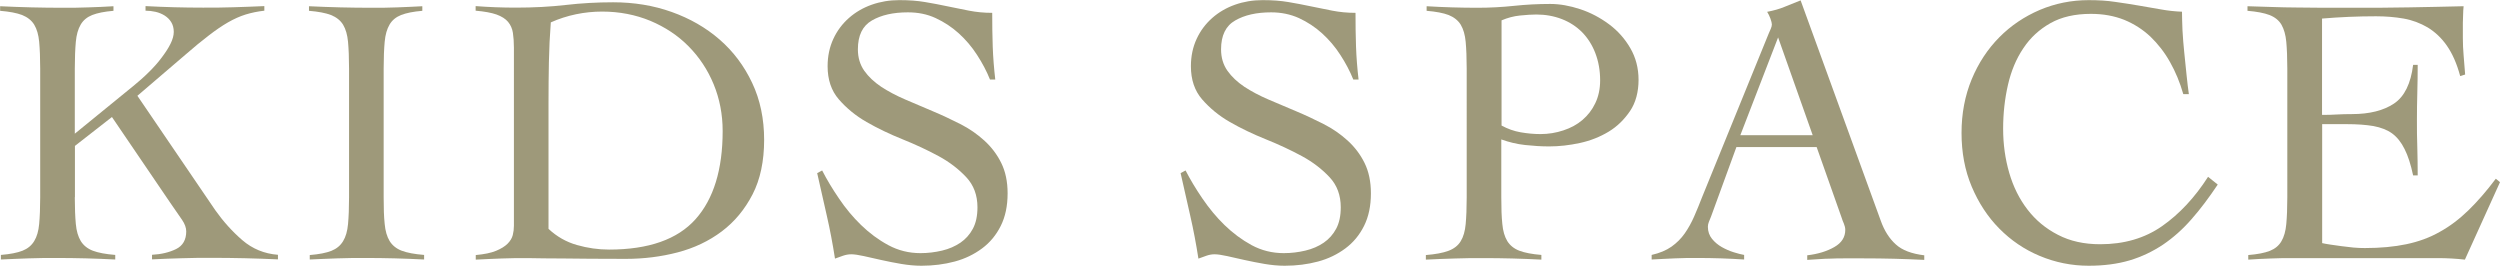
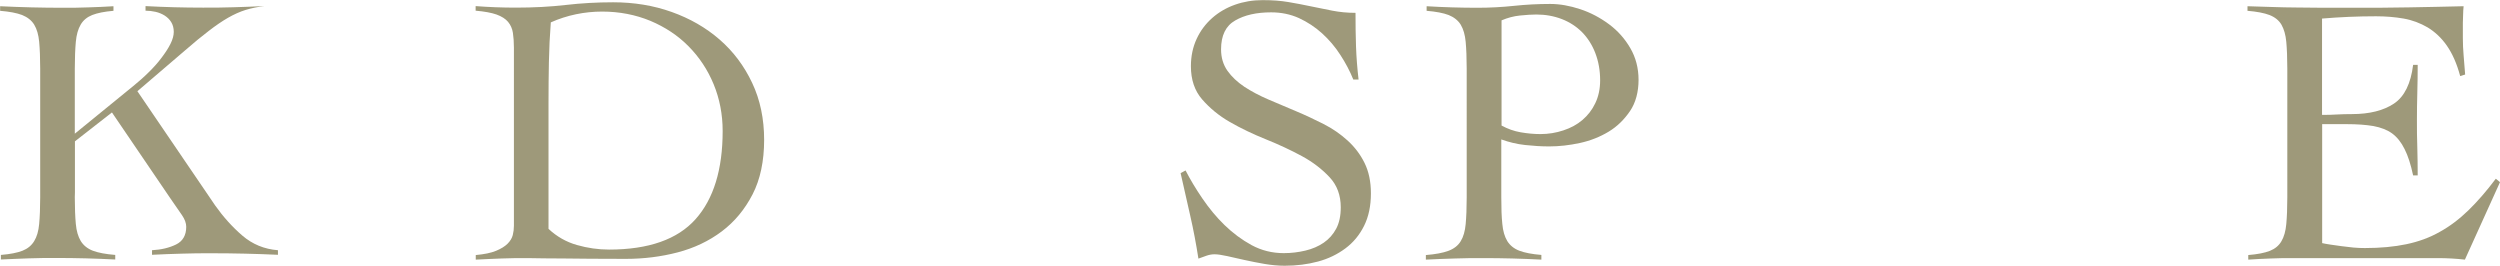
<svg xmlns="http://www.w3.org/2000/svg" id="_レイヤー_2" data-name="レイヤー 2" viewBox="0 0 196.53 20.89">
  <defs>
    <style>
      .cls-1 {
        fill: #9e997a;
      }
    </style>
  </defs>
  <g id="_レイヤー_4" data-name="レイヤー 4">
    <g>
-       <path class="cls-1" d="M5.88,15.5c0,.85.03,1.55.08,2.1.05.56.18,1,.39,1.35.21.34.53.6.95.76.42.16,1.01.27,1.76.33v.36c-.77-.04-1.53-.07-2.3-.09-.77-.02-1.54-.03-2.3-.03s-1.48,0-2.21.03-1.45.05-2.18.09v-.36c.73-.06,1.29-.17,1.7-.33.4-.16.71-.41.92-.76.21-.34.34-.79.39-1.35.05-.55.08-1.26.08-2.1V5.39c0-.85-.03-1.55-.08-2.1-.05-.55-.18-1-.39-1.35-.21-.34-.53-.59-.95-.76-.42-.16-1-.27-1.73-.33v-.36c.85.04,1.67.07,2.47.09.8.02,1.62.03,2.47.03.67,0,1.33,0,2-.03.67-.02,1.32-.05,1.97-.09v.36c-.71.06-1.26.17-1.67.33-.4.16-.71.41-.91.76-.2.34-.33.79-.38,1.35-.05.56-.08,1.26-.08,2.1v5.12l4.6-3.75c.42-.34.83-.7,1.21-1.08.38-.37.72-.75,1.01-1.14.29-.38.53-.75.7-1.09.17-.34.26-.66.26-.94,0-.3-.07-.56-.2-.77-.13-.21-.3-.38-.52-.52-.21-.13-.45-.23-.71-.29-.26-.06-.53-.09-.79-.09v-.36c.77.04,1.52.07,2.26.09.74.02,1.49.03,2.26.03.81,0,1.61,0,2.41-.03s1.6-.05,2.41-.09v.36c-.53.06-1.01.16-1.47.3-.45.14-.92.35-1.39.62s-.98.62-1.51,1.03c-.54.41-1.16.92-1.86,1.53l-3.75,3.21,6.12,8.99c.63.89,1.34,1.68,2.13,2.36s1.73,1.07,2.8,1.15v.36c-.87-.04-1.74-.07-2.6-.09s-1.74-.03-2.6-.03c-.79,0-1.57,0-2.35.03-.78.02-1.56.05-2.35.09v-.36c.73-.04,1.36-.19,1.89-.45.53-.26.8-.73.8-1.39,0-.28-.11-.59-.33-.91-.22-.32-.54-.78-.94-1.36l-4.57-6.72-2.91,2.27v4.03Z" />
-       <path class="cls-1" d="M24.35,20.05c.73-.06,1.29-.17,1.7-.33.4-.16.71-.41.92-.76.21-.34.34-.79.39-1.35.05-.55.08-1.26.08-2.1V5.39c0-.85-.03-1.55-.08-2.1-.05-.55-.18-1-.39-1.35-.21-.34-.53-.59-.95-.76-.42-.16-1-.27-1.73-.33v-.36c.85.04,1.67.07,2.47.09.8.02,1.62.03,2.47.03.67,0,1.33,0,2-.03s1.32-.05,1.97-.09v.36c-.71.06-1.26.17-1.67.33-.4.16-.71.41-.91.76-.2.34-.33.79-.38,1.35-.05.56-.08,1.26-.08,2.1v10.11c0,.85.02,1.55.08,2.1.05.56.18,1,.39,1.35.21.34.53.6.95.76.42.16,1.01.27,1.76.33v.36c-.77-.04-1.53-.07-2.3-.09-.77-.02-1.53-.03-2.3-.03s-1.48,0-2.21.03-1.45.05-2.18.09v-.36Z" />
+       <path class="cls-1" d="M5.88,15.5c0,.85.03,1.55.08,2.1.05.56.18,1,.39,1.35.21.34.53.6.95.76.42.16,1.01.27,1.76.33v.36c-.77-.04-1.53-.07-2.3-.09-.77-.02-1.54-.03-2.3-.03s-1.48,0-2.21.03-1.45.05-2.18.09v-.36c.73-.06,1.29-.17,1.7-.33.4-.16.71-.41.92-.76.21-.34.34-.79.39-1.35.05-.55.08-1.26.08-2.1V5.39c0-.85-.03-1.55-.08-2.1-.05-.55-.18-1-.39-1.35-.21-.34-.53-.59-.95-.76-.42-.16-1-.27-1.73-.33v-.36c.85.04,1.67.07,2.47.09.8.02,1.62.03,2.47.03.67,0,1.33,0,2-.03.67-.02,1.32-.05,1.97-.09v.36c-.71.06-1.26.17-1.67.33-.4.16-.71.41-.91.76-.2.34-.33.79-.38,1.35-.05.56-.08,1.26-.08,2.1v5.12l4.6-3.75c.42-.34.83-.7,1.21-1.08.38-.37.72-.75,1.01-1.14.29-.38.53-.75.7-1.09.17-.34.26-.66.26-.94,0-.3-.07-.56-.2-.77-.13-.21-.3-.38-.52-.52-.21-.13-.45-.23-.71-.29-.26-.06-.53-.09-.79-.09v-.36c.77.04,1.52.07,2.26.09.74.02,1.49.03,2.26.03.81,0,1.61,0,2.41-.03s1.6-.05,2.41-.09c-.53.06-1.01.16-1.47.3-.45.14-.92.35-1.39.62s-.98.62-1.51,1.03c-.54.41-1.16.92-1.86,1.53l-3.75,3.21,6.12,8.99c.63.89,1.34,1.68,2.13,2.36s1.73,1.07,2.8,1.15v.36c-.87-.04-1.74-.07-2.6-.09s-1.74-.03-2.6-.03c-.79,0-1.57,0-2.35.03-.78.02-1.56.05-2.35.09v-.36c.73-.04,1.36-.19,1.89-.45.53-.26.8-.73.8-1.39,0-.28-.11-.59-.33-.91-.22-.32-.54-.78-.94-1.36l-4.57-6.72-2.91,2.27v4.03Z" />
      <path class="cls-1" d="M37.4,20.05c.67-.06,1.2-.17,1.59-.33.39-.16.7-.35.91-.56.21-.21.35-.44.41-.68s.09-.48.09-.73V3.75c0-.44-.03-.83-.08-1.17-.05-.33-.18-.62-.38-.86-.2-.24-.5-.43-.91-.58-.4-.14-.95-.24-1.64-.3v-.36c.53.04,1.05.07,1.58.09.52.02,1.05.03,1.57.03,1.41,0,2.73-.07,3.94-.21,1.21-.14,2.45-.21,3.72-.21,1.64,0,3.17.25,4.6.76s2.69,1.23,3.77,2.17,1.93,2.07,2.56,3.41c.63,1.33.94,2.83.94,4.48s-.3,3.1-.91,4.28c-.61,1.18-1.41,2.15-2.42,2.91-1.01.76-2.17,1.31-3.47,1.65-1.3.34-2.66.51-4.07.51-1.09,0-2.02,0-2.8-.01-.78-.01-1.46-.02-2.04-.02s-1.11,0-1.57-.01c-.46-.01-.91-.02-1.33-.02-.69,0-1.36,0-2.03.03s-1.34.05-2.03.09v-.36ZM43.12,17.99c.65.61,1.39,1.03,2.23,1.27.84.24,1.68.36,2.53.36,3.11,0,5.38-.8,6.8-2.39,1.42-1.59,2.13-3.91,2.13-6.93,0-1.31-.24-2.54-.71-3.68-.47-1.14-1.13-2.13-1.97-2.98-.84-.85-1.84-1.51-3-2-1.16-.48-2.43-.73-3.8-.73s-2.76.28-4.03.85c-.08,1.05-.13,2.09-.15,3.13-.02,1.04-.03,2.1-.03,3.19v9.9Z" />
-       <path class="cls-1" d="M77.82,6.24c-.26-.65-.6-1.29-1.01-1.92-.41-.64-.89-1.2-1.44-1.7-.54-.49-1.15-.89-1.82-1.2s-1.39-.45-2.18-.45c-1.15,0-2.09.21-2.83.64s-1.1,1.18-1.1,2.27c0,.65.17,1.21.5,1.68s.78.89,1.33,1.26c.55.36,1.19.7,1.89,1,.71.3,1.43.61,2.16.92.74.31,1.46.65,2.17,1.01.71.36,1.34.8,1.89,1.3.55.5,1,1.09,1.33,1.76s.5,1.46.5,2.39c0,.99-.18,1.84-.54,2.56-.36.72-.85,1.31-1.47,1.77-.62.46-1.33.81-2.15,1.03-.82.22-1.69.33-2.62.33-.5,0-1.03-.05-1.57-.14-.55-.09-1.07-.2-1.58-.31-.5-.11-.96-.22-1.38-.31s-.74-.14-.98-.14c-.22,0-.43.04-.64.11s-.41.15-.64.23c-.18-1.15-.39-2.27-.64-3.36-.24-1.09-.5-2.22-.76-3.36l.39-.21c.36.7.8,1.44,1.32,2.2.51.76,1.09,1.46,1.74,2.09.65.63,1.36,1.16,2.14,1.58.78.42,1.62.63,2.53.63.58,0,1.15-.07,1.7-.2s1.02-.34,1.44-.62c.41-.28.74-.65.98-1.1.24-.45.36-1.01.36-1.68,0-.95-.29-1.74-.88-2.37-.59-.63-1.31-1.19-2.18-1.66s-1.81-.91-2.83-1.32-1.96-.86-2.83-1.36c-.87-.5-1.59-1.1-2.18-1.78s-.88-1.55-.88-2.6c0-.79.15-1.5.45-2.15s.71-1.19,1.23-1.65c.51-.45,1.11-.8,1.79-1.04.68-.24,1.4-.36,2.17-.36s1.42.05,2.01.15c.6.1,1.18.21,1.74.33.58.12,1.16.24,1.73.35.57.11,1.17.17,1.82.17,0,.91.01,1.79.04,2.65.03.86.1,1.72.2,2.59h-.42Z" />
      <path class="cls-1" d="M106.38,6.24c-.26-.65-.6-1.29-1.01-1.92-.41-.64-.89-1.2-1.44-1.7-.54-.49-1.15-.89-1.82-1.2-.67-.3-1.39-.45-2.18-.45-1.15,0-2.09.21-2.83.64-.74.42-1.11,1.18-1.11,2.27,0,.65.17,1.21.5,1.68s.78.89,1.33,1.26c.55.36,1.19.7,1.89,1,.71.3,1.43.61,2.17.92.74.31,1.46.65,2.17,1.01.71.36,1.34.8,1.89,1.3.55.5,1,1.09,1.33,1.76.33.67.5,1.46.5,2.39,0,.99-.18,1.84-.54,2.56-.36.72-.85,1.31-1.47,1.77-.62.46-1.33.81-2.15,1.03-.82.22-1.69.33-2.62.33-.5,0-1.03-.05-1.57-.14s-1.07-.2-1.58-.31c-.5-.11-.96-.22-1.38-.31s-.74-.14-.98-.14c-.22,0-.43.04-.63.11-.2.07-.41.15-.64.23-.18-1.15-.39-2.27-.64-3.36-.24-1.09-.5-2.22-.76-3.36l.39-.21c.36.7.8,1.44,1.32,2.2s1.09,1.46,1.74,2.09c.65.63,1.36,1.16,2.13,1.58.78.42,1.62.63,2.53.63.59,0,1.15-.07,1.7-.2.55-.13,1.03-.34,1.44-.62.41-.28.74-.65.98-1.1.24-.45.36-1.01.36-1.68,0-.95-.29-1.74-.88-2.37s-1.31-1.19-2.18-1.66c-.87-.47-1.81-.91-2.83-1.32s-1.96-.86-2.83-1.36-1.59-1.1-2.18-1.78-.88-1.55-.88-2.6c0-.79.15-1.5.45-2.15s.71-1.19,1.23-1.65c.51-.45,1.11-.8,1.79-1.04.68-.24,1.4-.36,2.17-.36s1.42.05,2.01.15c.59.1,1.18.21,1.74.33.58.12,1.16.24,1.73.35.57.11,1.17.17,1.82.17,0,.91.01,1.79.04,2.65.03.86.1,1.72.2,2.59h-.42Z" />
      <path class="cls-1" d="M121.19,20.41c-.77-.04-1.53-.07-2.29-.09s-1.52-.03-2.29-.03-1.49,0-2.23.03c-.74.02-1.5.05-2.29.09v-.36c.75-.06,1.34-.17,1.77-.33.43-.16.76-.41.97-.76.21-.34.34-.79.39-1.35.05-.55.08-1.26.08-2.1V5.39c0-.85-.03-1.55-.08-2.1-.05-.55-.18-1-.39-1.35-.21-.34-.53-.59-.95-.76-.42-.16-1-.27-1.73-.33v-.36c.67.04,1.33.07,2,.09s1.33.03,2,.03c.97,0,1.92-.05,2.86-.15s1.89-.15,2.86-.15c.75,0,1.53.14,2.35.41s1.57.67,2.26,1.18c.69.51,1.25,1.14,1.68,1.88.43.74.65,1.57.65,2.5s-.22,1.79-.67,2.45-1,1.21-1.68,1.62c-.68.41-1.43.71-2.26.89-.83.18-1.63.27-2.42.27-.61,0-1.23-.04-1.88-.11-.65-.07-1.27-.22-1.88-.44v4.54c0,.85.02,1.55.08,2.1.05.56.18,1,.39,1.35.21.34.53.6.95.76.42.16,1,.27,1.73.33v.36ZM118.04,9.87c.48.26.98.44,1.5.53.52.09,1.04.14,1.56.14.63,0,1.23-.1,1.8-.29.58-.19,1.08-.46,1.5-.82s.76-.79,1.01-1.32c.25-.52.38-1.12.38-1.79,0-.79-.13-1.5-.38-2.15-.25-.65-.6-1.19-1.04-1.64-.44-.44-.97-.79-1.59-1.03s-1.29-.36-2.01-.36c-.36,0-.79.03-1.29.08-.49.05-.97.18-1.44.38v8.27Z" />
-       <path class="cls-1" d="M136.51,11.54l-2,5.48c-.06.16-.12.3-.17.42-.05.12-.08.25-.08.39,0,.36.11.68.32.94.21.26.47.48.77.65.3.17.62.31.94.41.32.1.59.17.82.21v.36c-.61-.04-1.21-.07-1.82-.09s-1.22-.03-1.85-.03-1.2,0-1.77.03-1.19.05-1.83.09v-.36c.62-.14,1.15-.36,1.56-.65.41-.29.76-.64,1.04-1.04.28-.4.53-.85.74-1.33s.42-.99.62-1.51l5.24-12.87c.06-.14.12-.27.17-.39.05-.12.08-.23.08-.33s-.04-.25-.11-.45c-.07-.2-.16-.38-.26-.54.52-.1.98-.23,1.36-.39.38-.16.81-.33,1.27-.51l6.3,17.32c.28.79.68,1.41,1.18,1.86.5.46,1.25.74,2.24.86v.36c-.81-.04-1.6-.07-2.38-.09s-1.59-.03-2.44-.03h-1.42c-.4,0-.77,0-1.09.02-.32,0-.63.02-.92.04-.29.02-.61.04-.95.06v-.36c.85-.1,1.56-.32,2.13-.65.58-.33.86-.78.86-1.35,0-.16-.04-.32-.11-.49-.07-.16-.13-.31-.17-.45l-1.97-5.57h-6.33ZM139.78,2.94l-2.97,7.69h5.69l-2.72-7.69Z" />
-       <path class="cls-1" d="M171.63,7.39c-.26-.91-.61-1.75-1.04-2.51-.43-.77-.95-1.43-1.54-2-.6-.56-1.28-1-2.06-1.32-.78-.31-1.65-.47-2.62-.47-1.25,0-2.31.24-3.18.73s-1.58,1.14-2.13,1.97c-.56.83-.96,1.79-1.21,2.88-.25,1.09-.38,2.24-.38,3.45s.16,2.37.48,3.47c.32,1.1.8,2.06,1.44,2.89.64.83,1.43,1.49,2.39,1.98.96.5,2.06.74,3.32.74,1.88,0,3.5-.47,4.86-1.42,1.36-.95,2.57-2.24,3.62-3.88l.76.61c-.69,1.03-1.37,1.94-2.06,2.72-.69.79-1.43,1.45-2.24,2-.81.54-1.69.96-2.63,1.24-.95.28-2.02.42-3.21.42-1.35,0-2.63-.26-3.85-.77s-2.27-1.23-3.18-2.15c-.91-.92-1.63-2.02-2.17-3.3-.54-1.28-.8-2.69-.8-4.22s.27-2.94.8-4.22c.53-1.28,1.26-2.38,2.17-3.3.91-.92,1.97-1.63,3.18-2.15,1.21-.51,2.49-.77,3.85-.77.75,0,1.44.04,2.09.14.65.09,1.27.19,1.86.29s1.17.2,1.73.3c.55.1,1.11.16,1.65.18,0,.42.02.92.04,1.48.03.57.08,1.15.14,1.74.06.6.12,1.18.18,1.76s.12,1.08.18,1.5h-.42Z" />
      <path class="cls-1" d="M182.54,19.11c.18.04.4.08.67.12.26.04.54.08.85.12.3.04.62.08.94.11.32.03.63.04.91.04,1.21,0,2.3-.1,3.25-.3.96-.2,1.84-.52,2.63-.97.8-.44,1.55-1.01,2.26-1.7.71-.69,1.42-1.51,2.15-2.48l.33.27-2.76,6.09c-.34-.04-.7-.07-1.06-.09s-.72-.03-1.06-.03h-11.39c-.58,0-1.17,0-1.76.03-.59.02-1.17.05-1.76.09v-.36c.73-.06,1.29-.17,1.7-.33.4-.16.71-.41.91-.76.2-.34.33-.79.38-1.35.05-.55.08-1.26.08-2.1V5.39c0-.85-.03-1.55-.08-2.1-.05-.55-.18-1-.38-1.35-.2-.34-.51-.59-.94-.76-.42-.16-1-.27-1.73-.33v-.36c.69.02,1.34.04,1.95.06.62.02,1.25.04,1.91.04.66.01,1.35.02,2.09.02h2.5c1.41,0,2.83,0,4.24-.03s2.85-.05,4.3-.09c-.02.22-.04.44-.04.67-.01.22-.02.43-.02.64v1.21c0,.44.02.89.06,1.35.04.45.08.95.12,1.5l-.39.12c-.26-.97-.61-1.76-1.04-2.38-.43-.62-.94-1.09-1.51-1.44-.58-.34-1.21-.58-1.89-.7-.69-.12-1.41-.18-2.18-.18-1.41,0-2.83.06-4.24.18v7.57c.4,0,.79,0,1.17-.03.37-.02.76-.03,1.17-.03,1.39,0,2.5-.28,3.32-.83.82-.55,1.32-1.57,1.5-3.04h.36c0,.73-.01,1.45-.03,2.18-.02.73-.03,1.44-.03,2.15s0,1.45.03,2.18c.02.73.03,1.45.03,2.18h-.36c-.18-.85-.4-1.54-.67-2.07-.26-.53-.59-.94-.98-1.23-.39-.28-.88-.47-1.47-.58-.59-.1-1.28-.15-2.09-.15h-1.94v9.36Z" />
    </g>
  </g>
</svg>